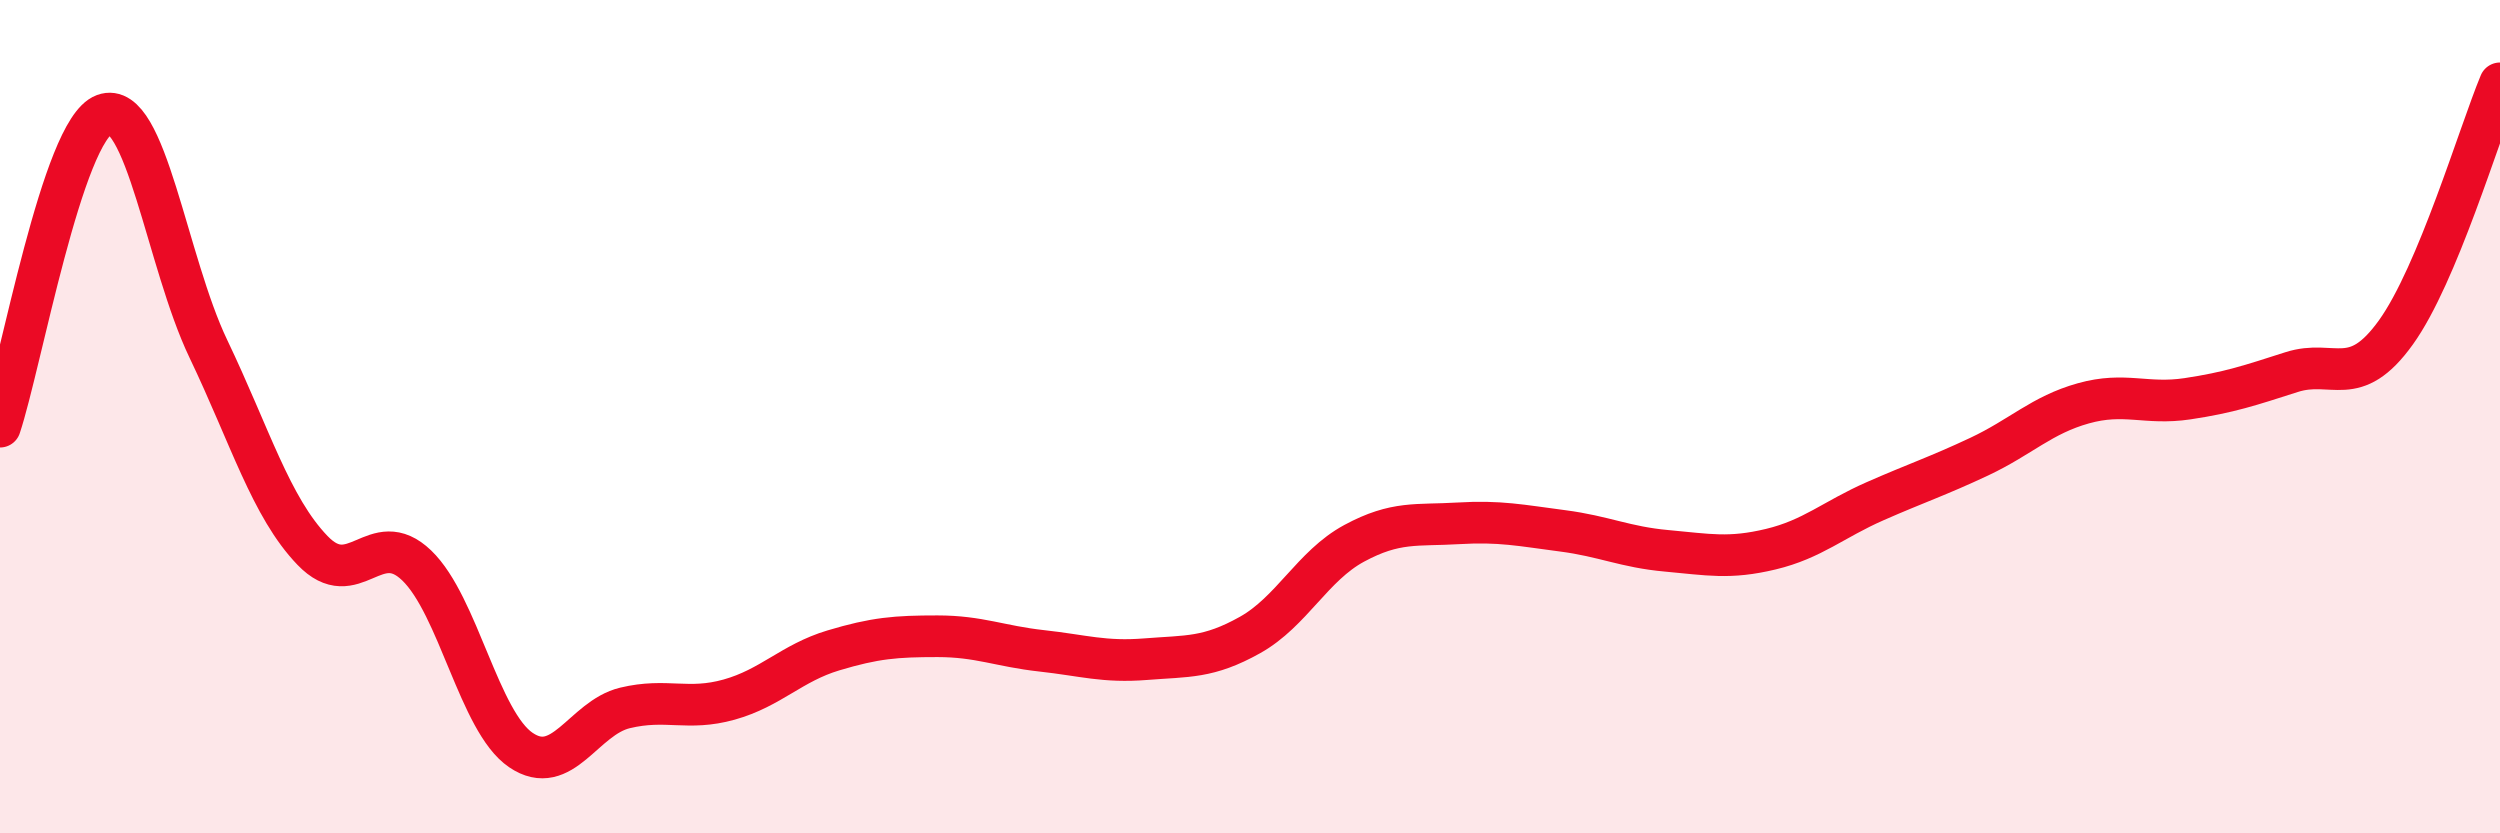
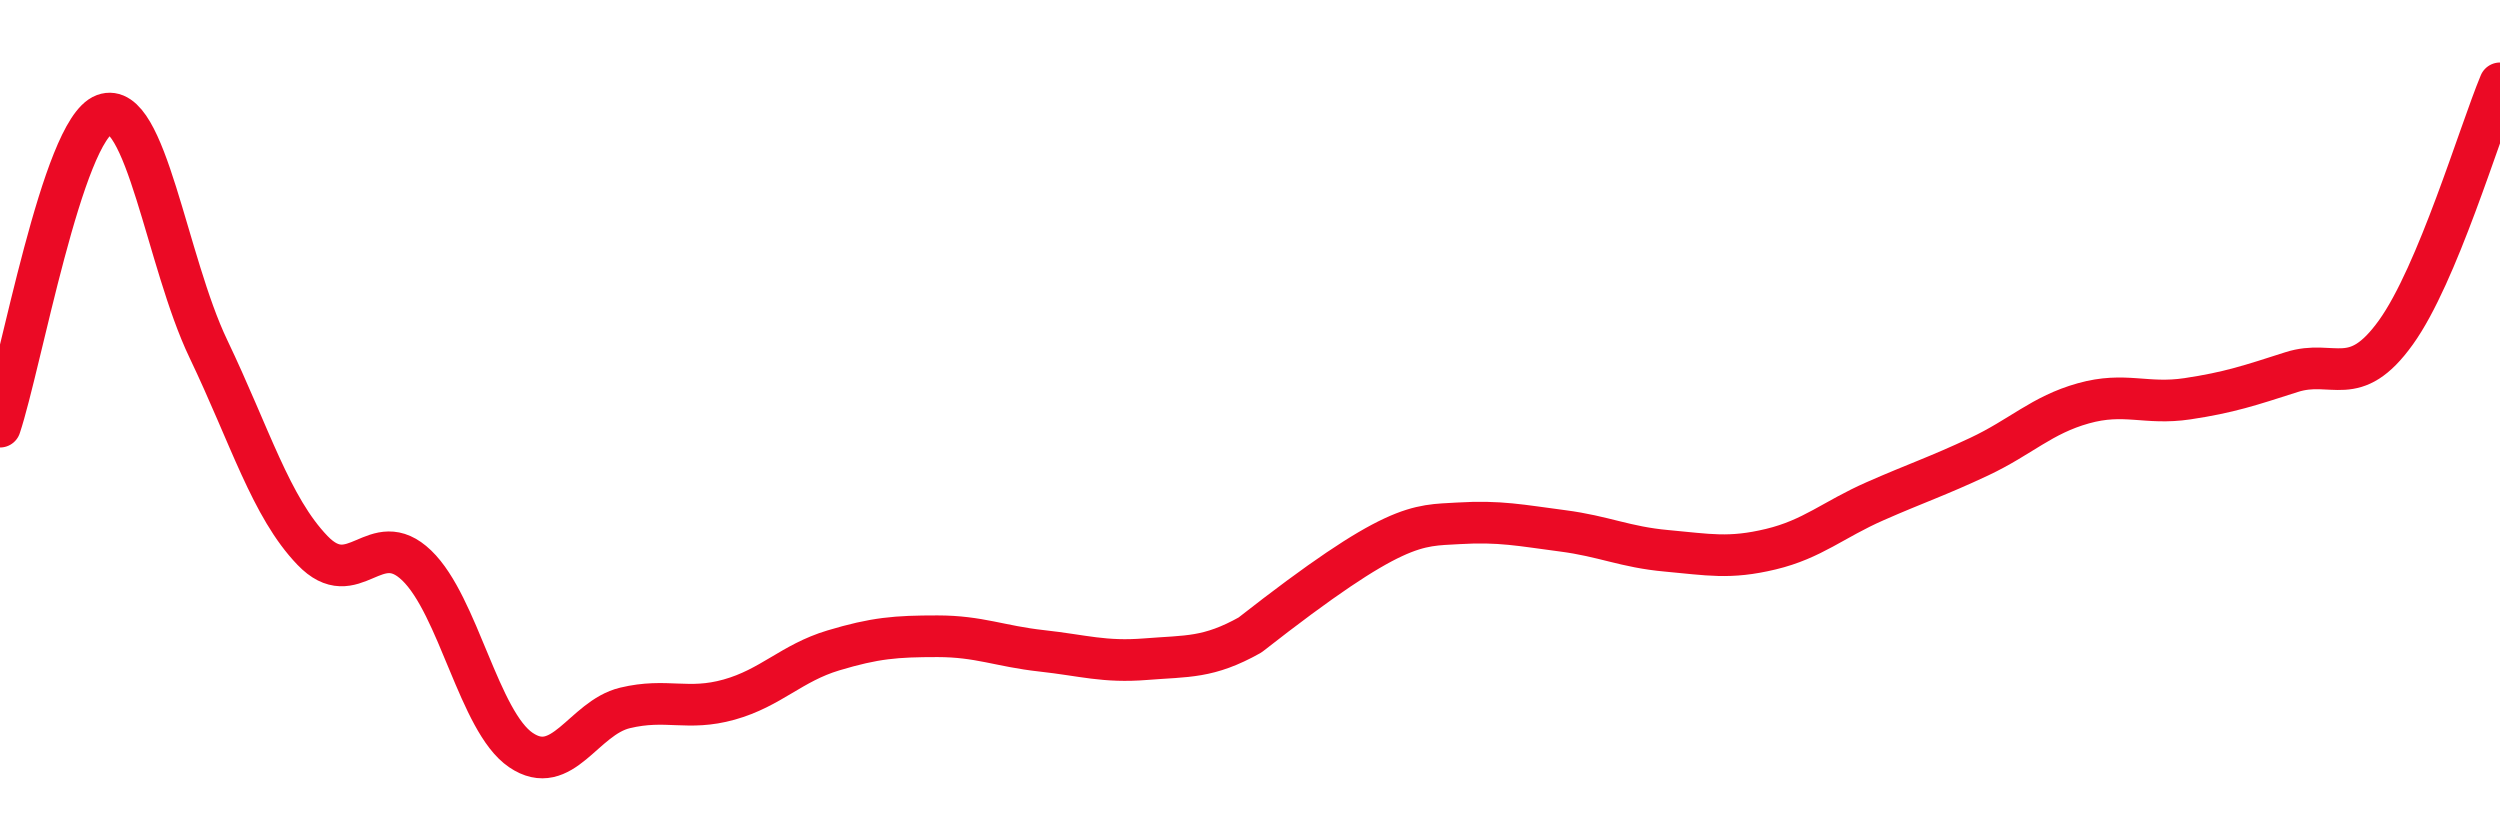
<svg xmlns="http://www.w3.org/2000/svg" width="60" height="20" viewBox="0 0 60 20">
-   <path d="M 0,10.24 C 0.5,8.74 1.5,3.12 2.5,2.75 C 3.5,2.38 4,6.28 5,8.37 C 6,10.46 6.5,12.17 7.5,13.21 C 8.5,14.25 9,12.61 10,13.57 C 11,14.53 11.5,17.32 12.5,18 C 13.5,18.68 14,17.23 15,16.99 C 16,16.75 16.5,17.07 17.5,16.79 C 18.5,16.51 19,15.91 20,15.61 C 21,15.31 21.5,15.27 22.5,15.27 C 23.5,15.27 24,15.51 25,15.62 C 26,15.73 26.5,15.9 27.5,15.82 C 28.5,15.74 29,15.8 30,15.24 C 31,14.68 31.5,13.58 32.5,13.04 C 33.5,12.5 34,12.62 35,12.56 C 36,12.5 36.5,12.61 37.5,12.74 C 38.5,12.87 39,13.13 40,13.22 C 41,13.31 41.5,13.42 42.5,13.18 C 43.5,12.94 44,12.47 45,12.03 C 46,11.59 46.5,11.43 47.5,10.96 C 48.5,10.49 49,9.96 50,9.68 C 51,9.4 51.5,9.72 52.5,9.57 C 53.5,9.42 54,9.25 55,8.93 C 56,8.61 56.5,9.37 57.5,7.98 C 58.5,6.59 59.5,3.2 60,2L60 20L0 20Z" fill="#EB0A25" opacity="0.1" stroke-linecap="round" stroke-linejoin="round" />
-   <path d="M 0,10.24 C 0.5,8.74 1.5,3.12 2.5,2.75 C 3.5,2.38 4,6.28 5,8.37 C 6,10.46 6.5,12.17 7.5,13.21 C 8.5,14.25 9,12.61 10,13.57 C 11,14.53 11.5,17.32 12.5,18 C 13.5,18.68 14,17.23 15,16.99 C 16,16.75 16.5,17.07 17.5,16.79 C 18.5,16.51 19,15.91 20,15.61 C 21,15.31 21.5,15.27 22.5,15.27 C 23.5,15.27 24,15.51 25,15.62 C 26,15.73 26.5,15.9 27.5,15.82 C 28.5,15.74 29,15.8 30,15.24 C 31,14.68 31.5,13.58 32.5,13.04 C 33.5,12.5 34,12.62 35,12.56 C 36,12.5 36.5,12.61 37.5,12.74 C 38.5,12.87 39,13.13 40,13.22 C 41,13.31 41.5,13.42 42.5,13.18 C 43.5,12.94 44,12.47 45,12.03 C 46,11.59 46.5,11.43 47.5,10.96 C 48.5,10.49 49,9.96 50,9.68 C 51,9.4 51.5,9.72 52.5,9.57 C 53.5,9.42 54,9.25 55,8.93 C 56,8.61 56.5,9.37 57.5,7.98 C 58.5,6.59 59.5,3.2 60,2" stroke="#EB0A25" stroke-width="1" fill="none" stroke-linecap="round" stroke-linejoin="round" />
+   <path d="M 0,10.24 C 0.5,8.74 1.5,3.12 2.5,2.75 C 3.5,2.38 4,6.28 5,8.37 C 6,10.46 6.5,12.17 7.5,13.21 C 8.5,14.25 9,12.61 10,13.57 C 11,14.53 11.5,17.32 12.5,18 C 13.5,18.68 14,17.23 15,16.99 C 16,16.75 16.5,17.07 17.5,16.79 C 18.5,16.51 19,15.91 20,15.61 C 21,15.31 21.5,15.27 22.5,15.27 C 23.5,15.27 24,15.51 25,15.62 C 26,15.73 26.5,15.9 27.5,15.82 C 28.5,15.74 29,15.8 30,15.24 C 33.5,12.5 34,12.62 35,12.56 C 36,12.5 36.5,12.61 37.5,12.74 C 38.5,12.87 39,13.13 40,13.22 C 41,13.31 41.5,13.42 42.5,13.18 C 43.5,12.94 44,12.47 45,12.03 C 46,11.59 46.5,11.43 47.5,10.96 C 48.5,10.49 49,9.96 50,9.68 C 51,9.4 51.5,9.72 52.5,9.57 C 53.5,9.42 54,9.25 55,8.93 C 56,8.61 56.5,9.37 57.5,7.98 C 58.5,6.59 59.5,3.2 60,2" stroke="#EB0A25" stroke-width="1" fill="none" stroke-linecap="round" stroke-linejoin="round" />
</svg>